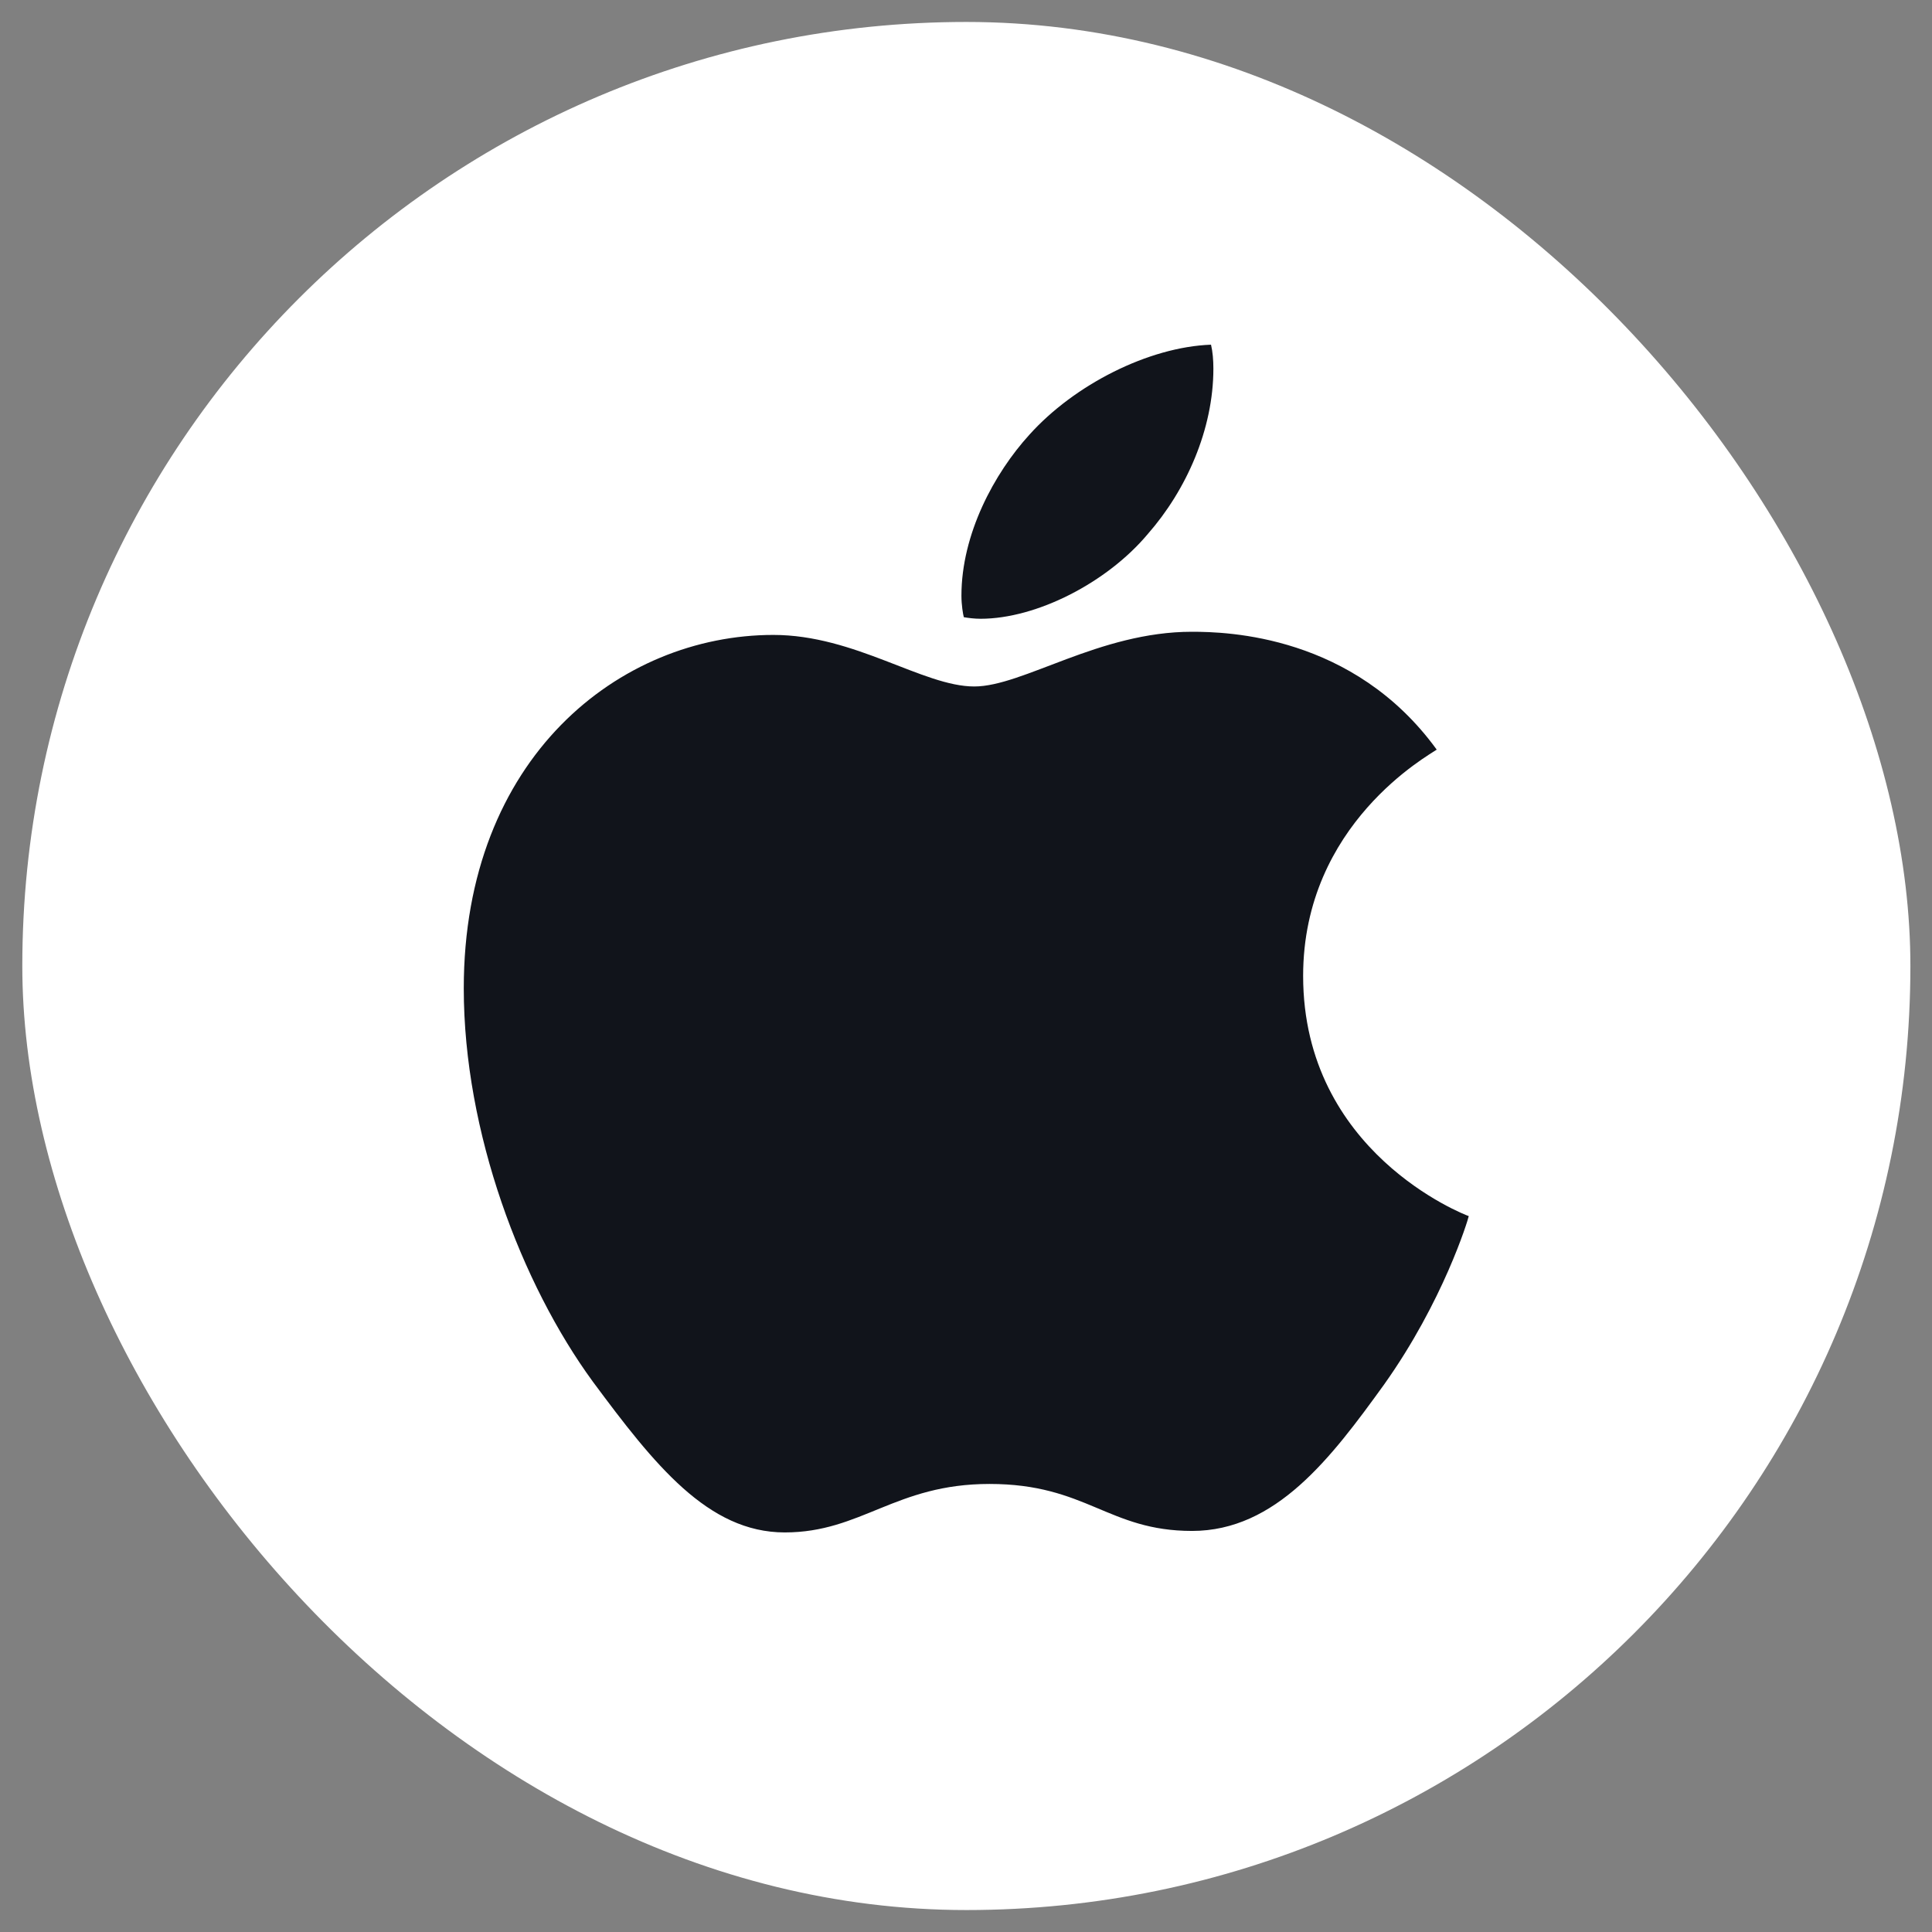
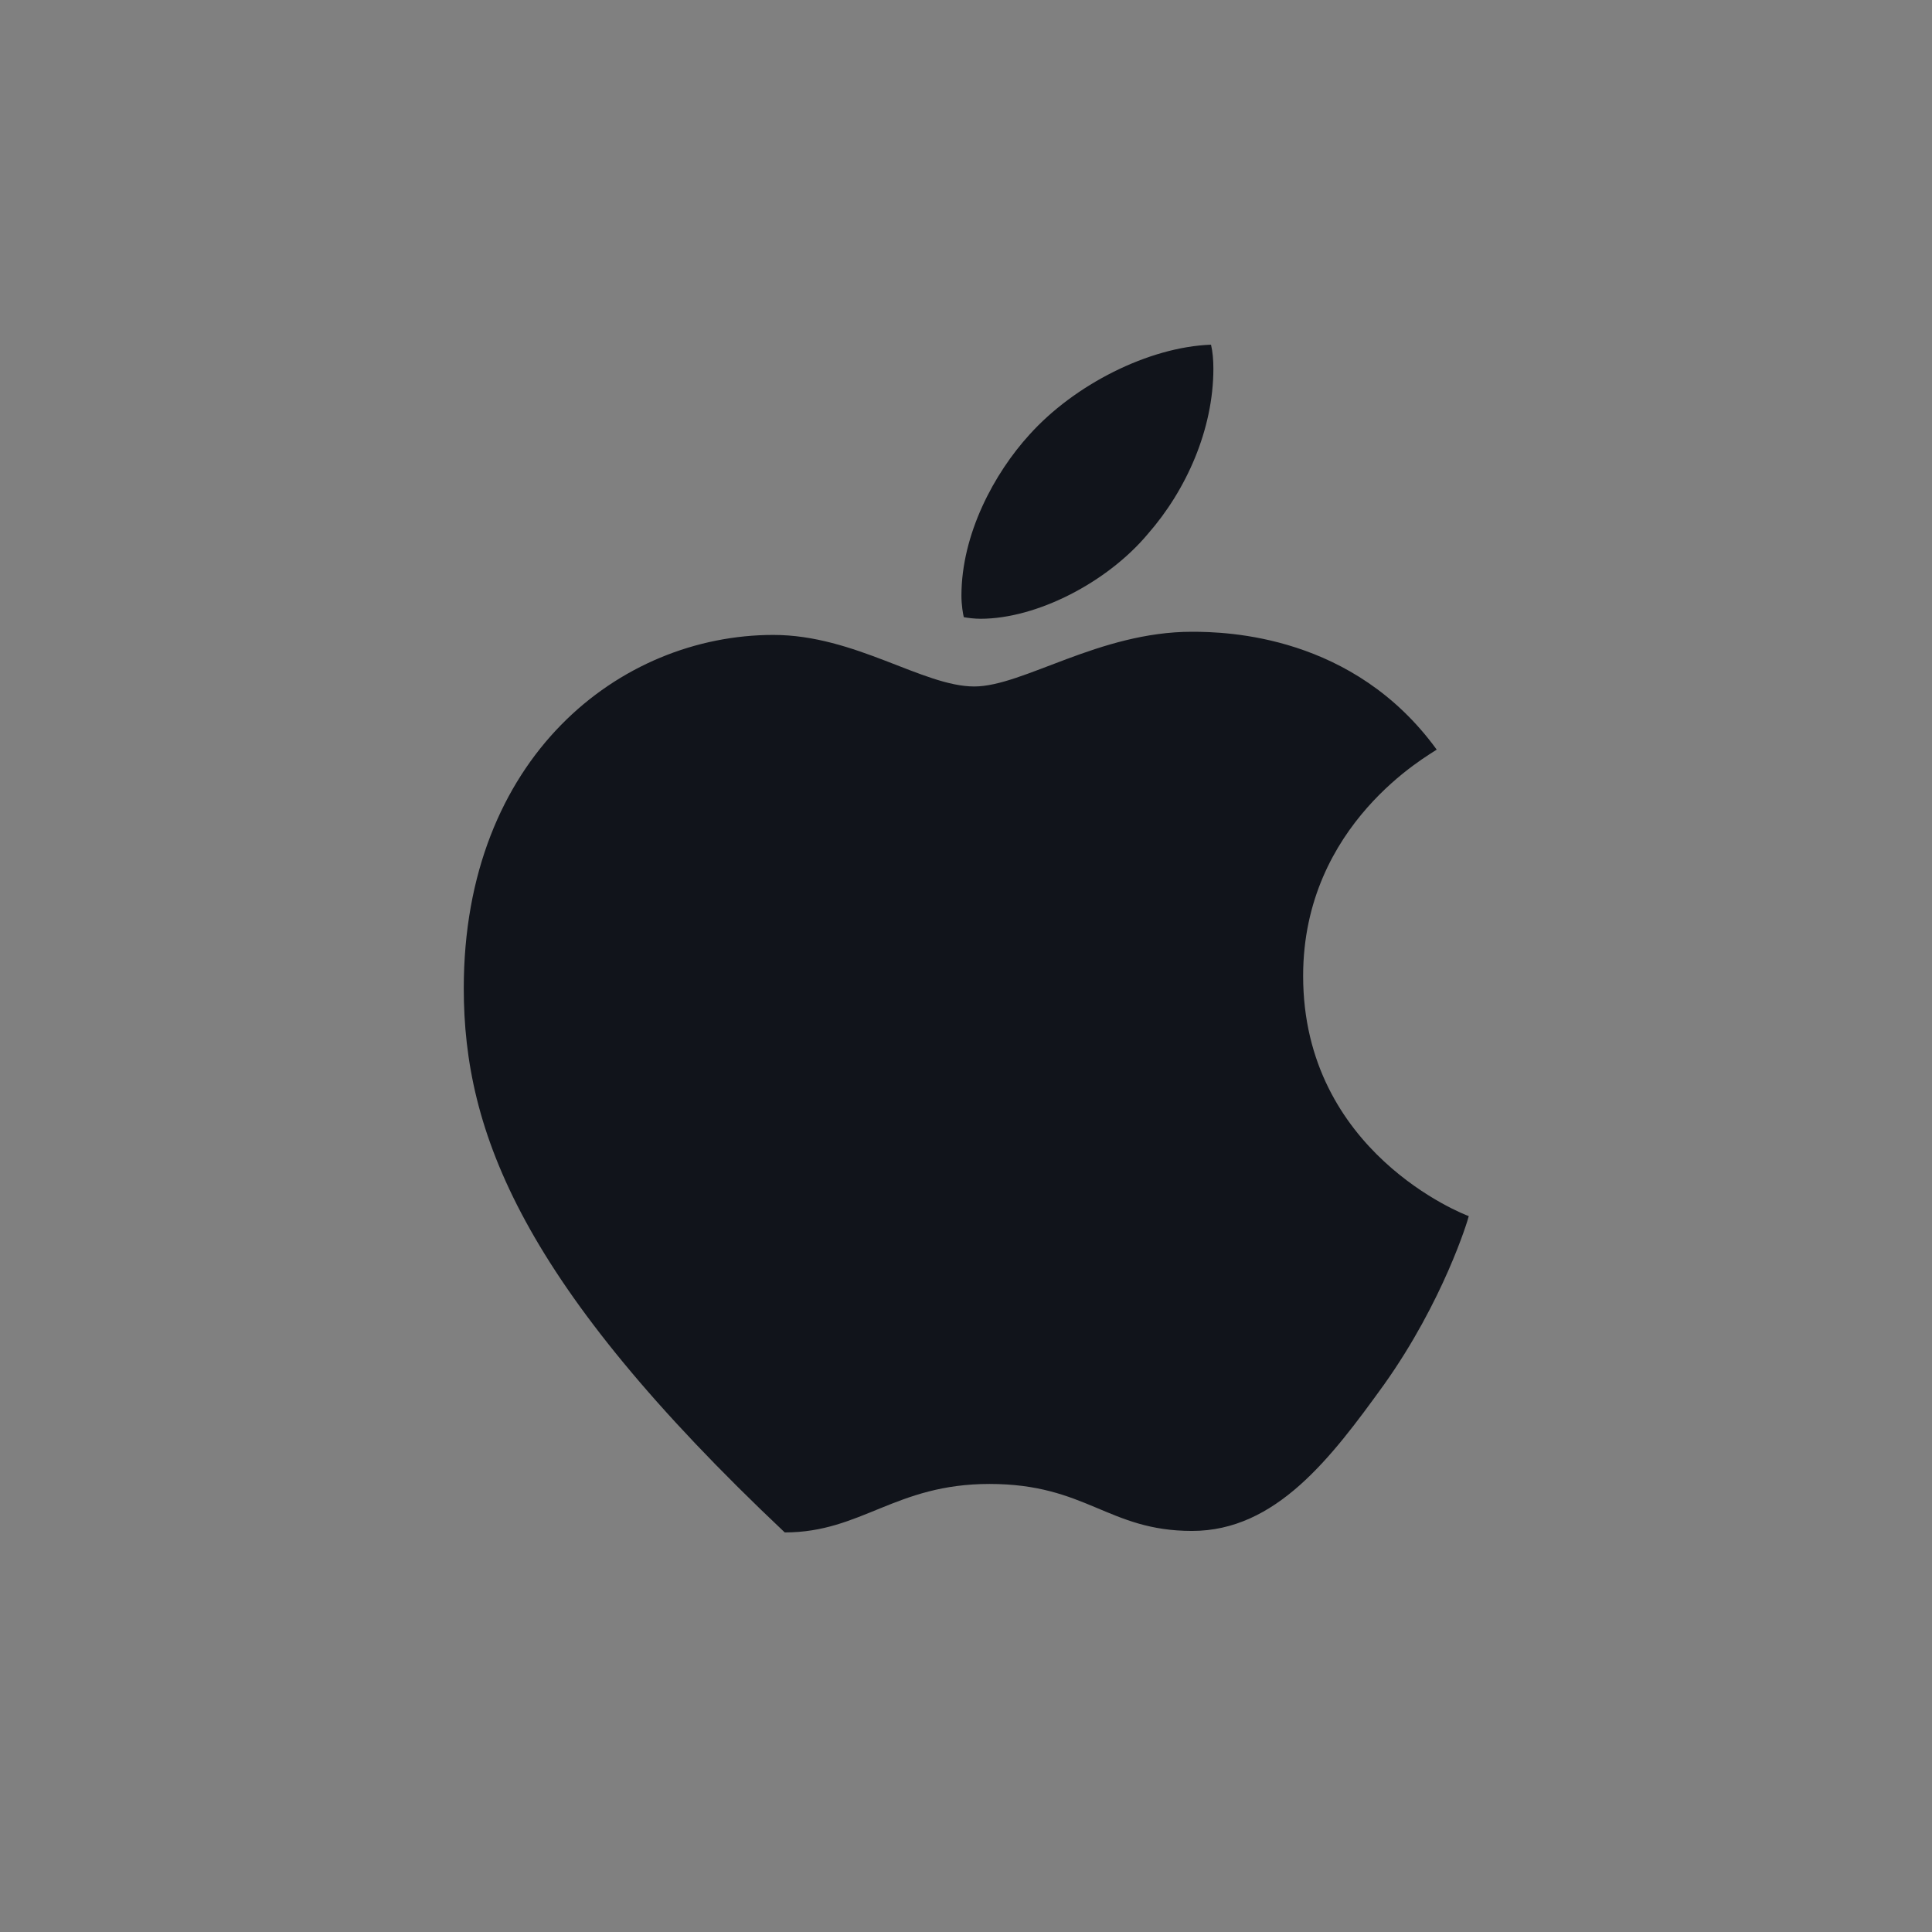
<svg xmlns="http://www.w3.org/2000/svg" width="22" height="22" viewBox="0 0 22 22" fill="none">
  <rect x="0" y="0" width="22" height="22" fill="#808080" stroke="none" />
-   <rect x="0.254" y="0.25" width="21.5" height="21.5" rx="10.75" fill="white" />
-   <path d="M16.36 8.536C16.278 8.597 14.839 9.378 14.839 11.113C14.839 13.12 16.671 13.83 16.725 13.848C16.717 13.891 16.434 14.82 15.76 15.767C15.158 16.601 14.53 17.433 13.574 17.433C12.618 17.433 12.372 16.898 11.268 16.898C10.193 16.898 9.811 17.45 8.936 17.45C8.062 17.45 7.452 16.679 6.75 15.732C5.938 14.62 5.281 12.893 5.281 11.254C5.281 8.624 7.058 7.23 8.807 7.23C9.736 7.23 10.511 7.817 11.094 7.817C11.649 7.817 12.515 7.194 13.572 7.194C13.973 7.194 15.412 7.23 16.36 8.536ZM13.07 6.081C13.508 5.582 13.817 4.89 13.817 4.197C13.817 4.101 13.809 4.004 13.79 3.925C13.079 3.951 12.233 4.381 11.722 4.95C11.322 5.389 10.948 6.081 10.948 6.783C10.948 6.889 10.966 6.994 10.975 7.028C11.02 7.036 11.093 7.046 11.166 7.046C11.804 7.046 12.607 6.634 13.07 6.081Z" fill="#11141B" />
+   <path d="M16.36 8.536C16.278 8.597 14.839 9.378 14.839 11.113C14.839 13.12 16.671 13.83 16.725 13.848C16.717 13.891 16.434 14.82 15.76 15.767C15.158 16.601 14.53 17.433 13.574 17.433C12.618 17.433 12.372 16.898 11.268 16.898C10.193 16.898 9.811 17.45 8.936 17.45C5.938 14.62 5.281 12.893 5.281 11.254C5.281 8.624 7.058 7.23 8.807 7.23C9.736 7.23 10.511 7.817 11.094 7.817C11.649 7.817 12.515 7.194 13.572 7.194C13.973 7.194 15.412 7.23 16.36 8.536ZM13.07 6.081C13.508 5.582 13.817 4.89 13.817 4.197C13.817 4.101 13.809 4.004 13.79 3.925C13.079 3.951 12.233 4.381 11.722 4.95C11.322 5.389 10.948 6.081 10.948 6.783C10.948 6.889 10.966 6.994 10.975 7.028C11.02 7.036 11.093 7.046 11.166 7.046C11.804 7.046 12.607 6.634 13.07 6.081Z" fill="#11141B" />
</svg>